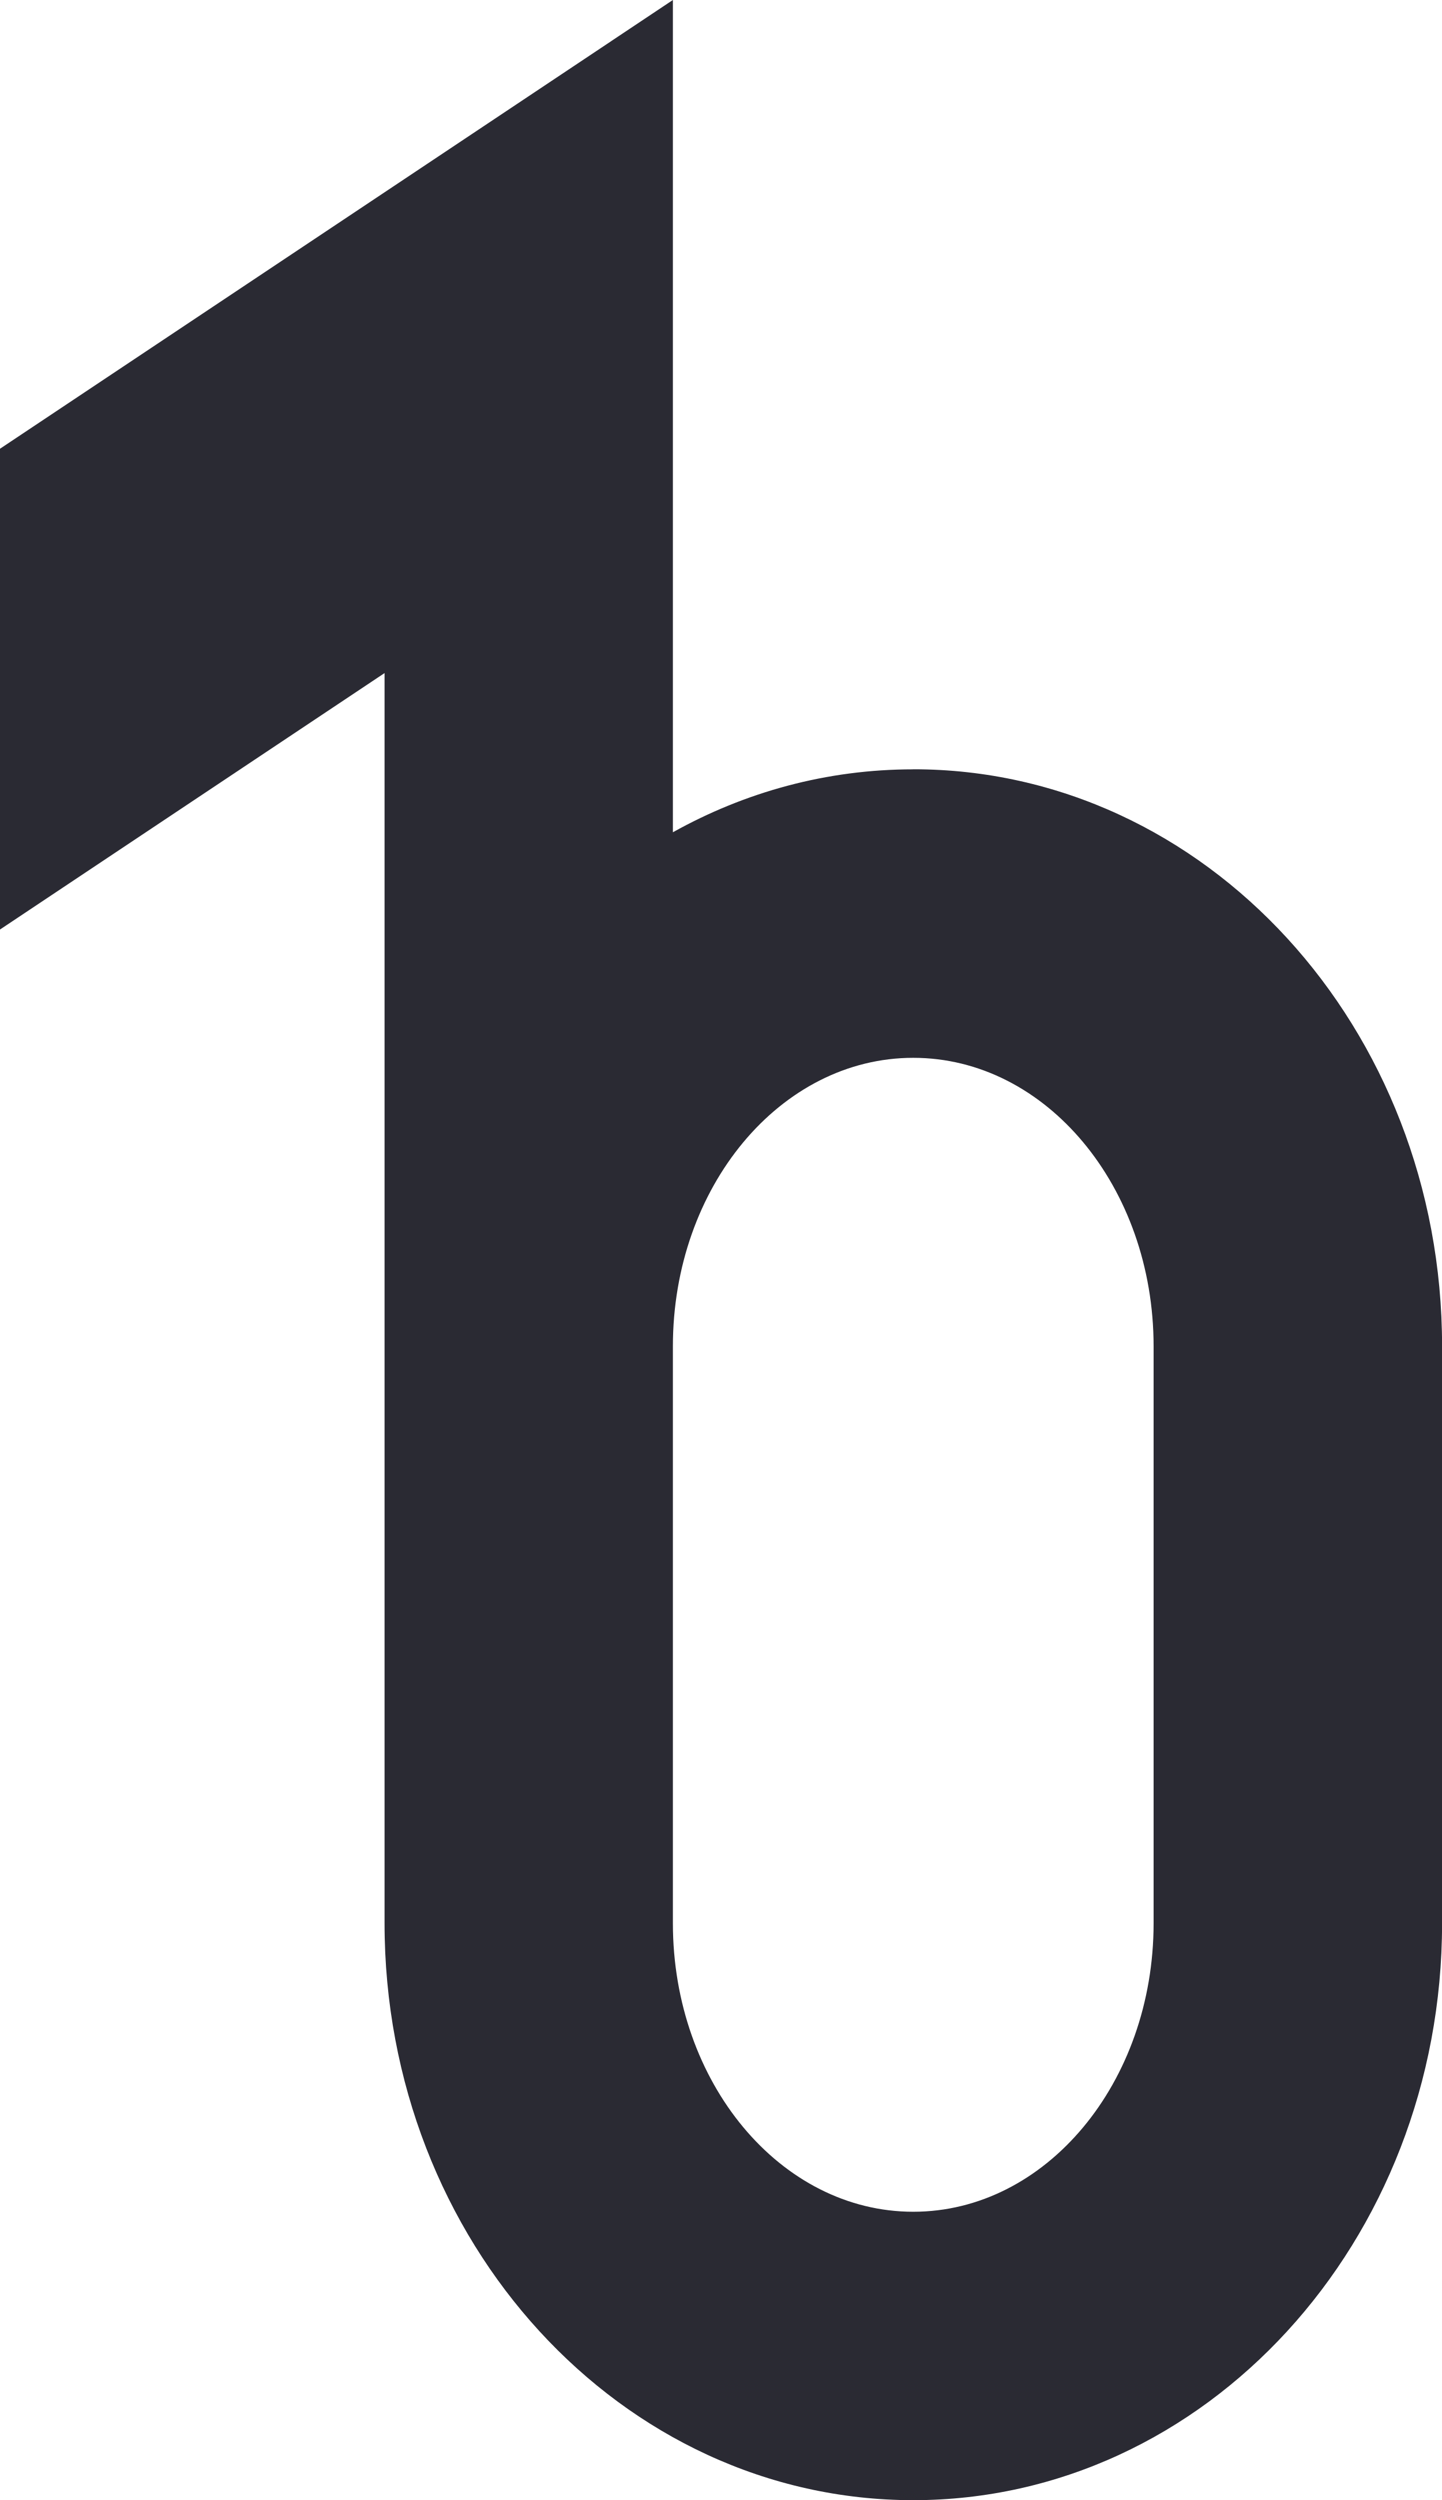
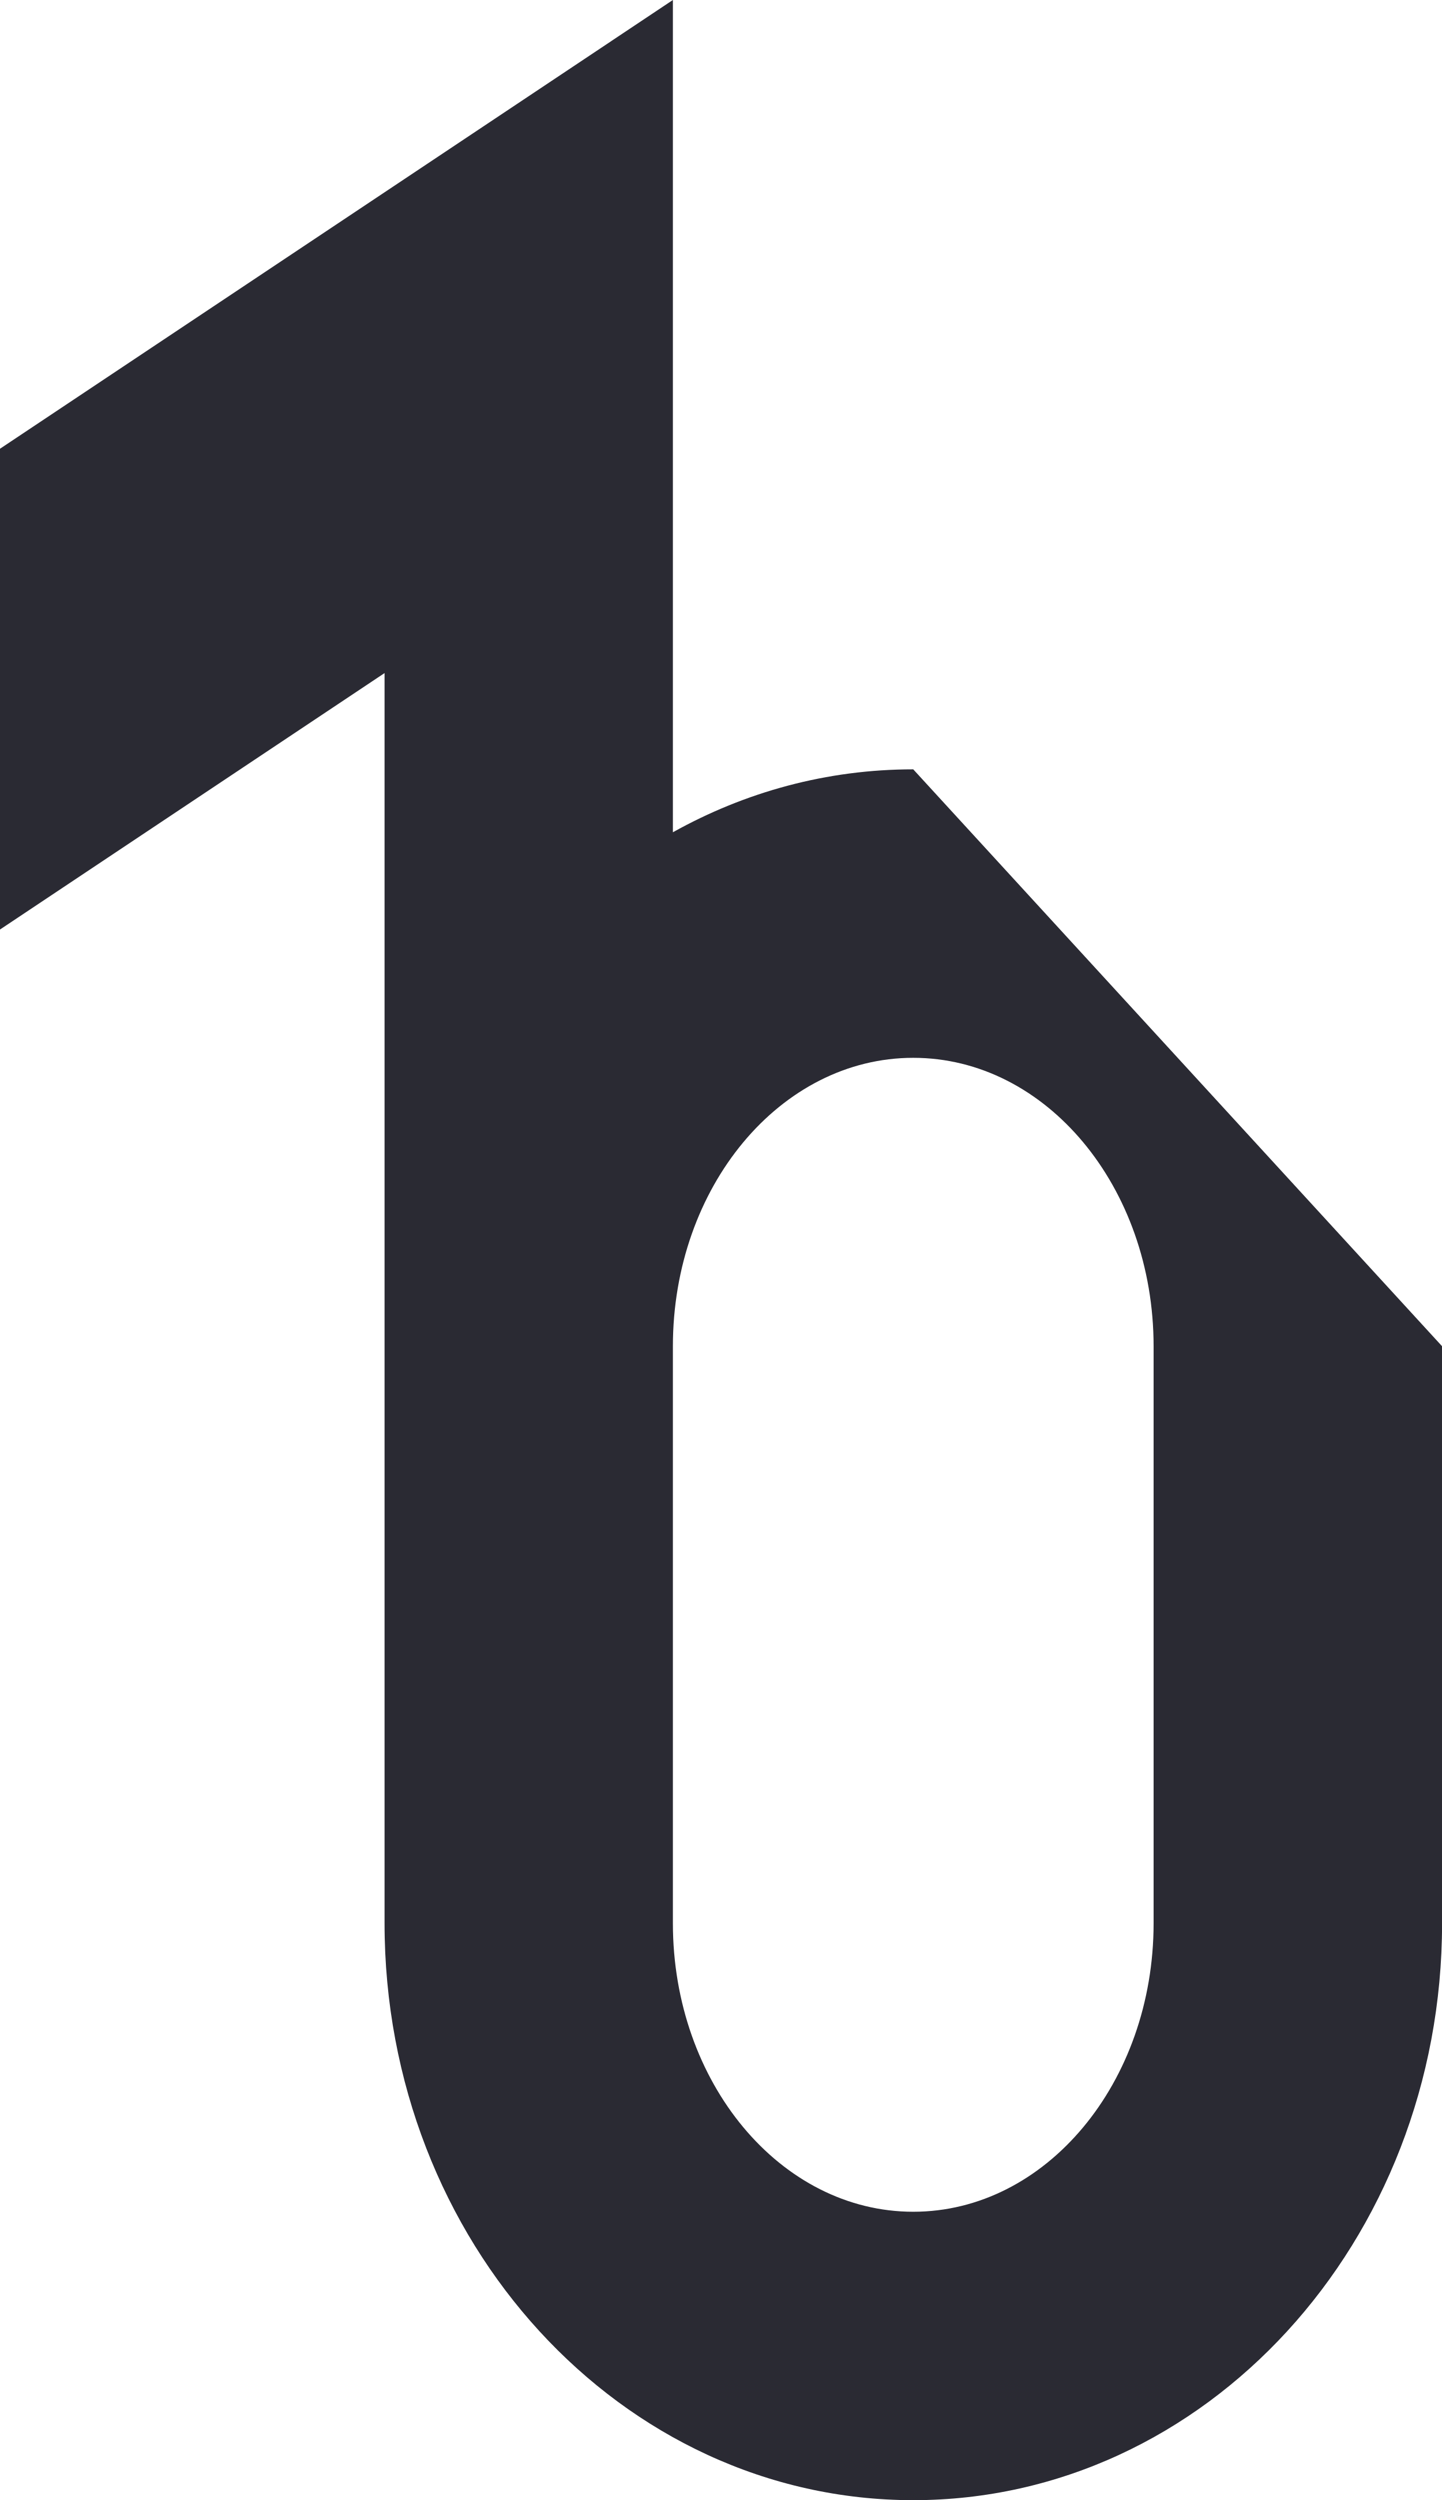
<svg xmlns="http://www.w3.org/2000/svg" id="Capa_2" data-name="Capa 2" viewBox="0 0 216.1 374.57">
  <defs>
    <style>
      .cls-1 {
        fill: #2a2a33;
      }
    </style>
  </defs>
  <g id="Capa_1-2" data-name="Capa 1">
-     <path class="cls-1" d="M136.86,115.26c-12.97,0-25.21,3.4-36.02,9.43V0L57.63,28.81,0,67.23v72.03l57.63-38.42v187.29c0,47.74,35.47,86.44,79.24,86.44s79.24-38.7,79.24-86.44v-86.44c0-47.74-35.47-86.44-79.24-86.44Zm36.02,172.88c0,23.87-16.13,43.22-36.02,43.22s-36.02-19.35-36.02-43.22v-86.44c0-23.87,16.12-43.22,36.02-43.22s36.02,19.35,36.02,43.22v86.44Z" />
+     <path class="cls-1" d="M136.86,115.26c-12.97,0-25.21,3.4-36.02,9.43V0L57.63,28.81,0,67.23v72.03l57.63-38.42v187.29c0,47.74,35.47,86.44,79.24,86.44s79.24-38.7,79.24-86.44v-86.44Zm36.02,172.88c0,23.87-16.13,43.22-36.02,43.22s-36.02-19.35-36.02-43.22v-86.44c0-23.87,16.12-43.22,36.02-43.22s36.02,19.35,36.02,43.22v86.44Z" />
  </g>
</svg>